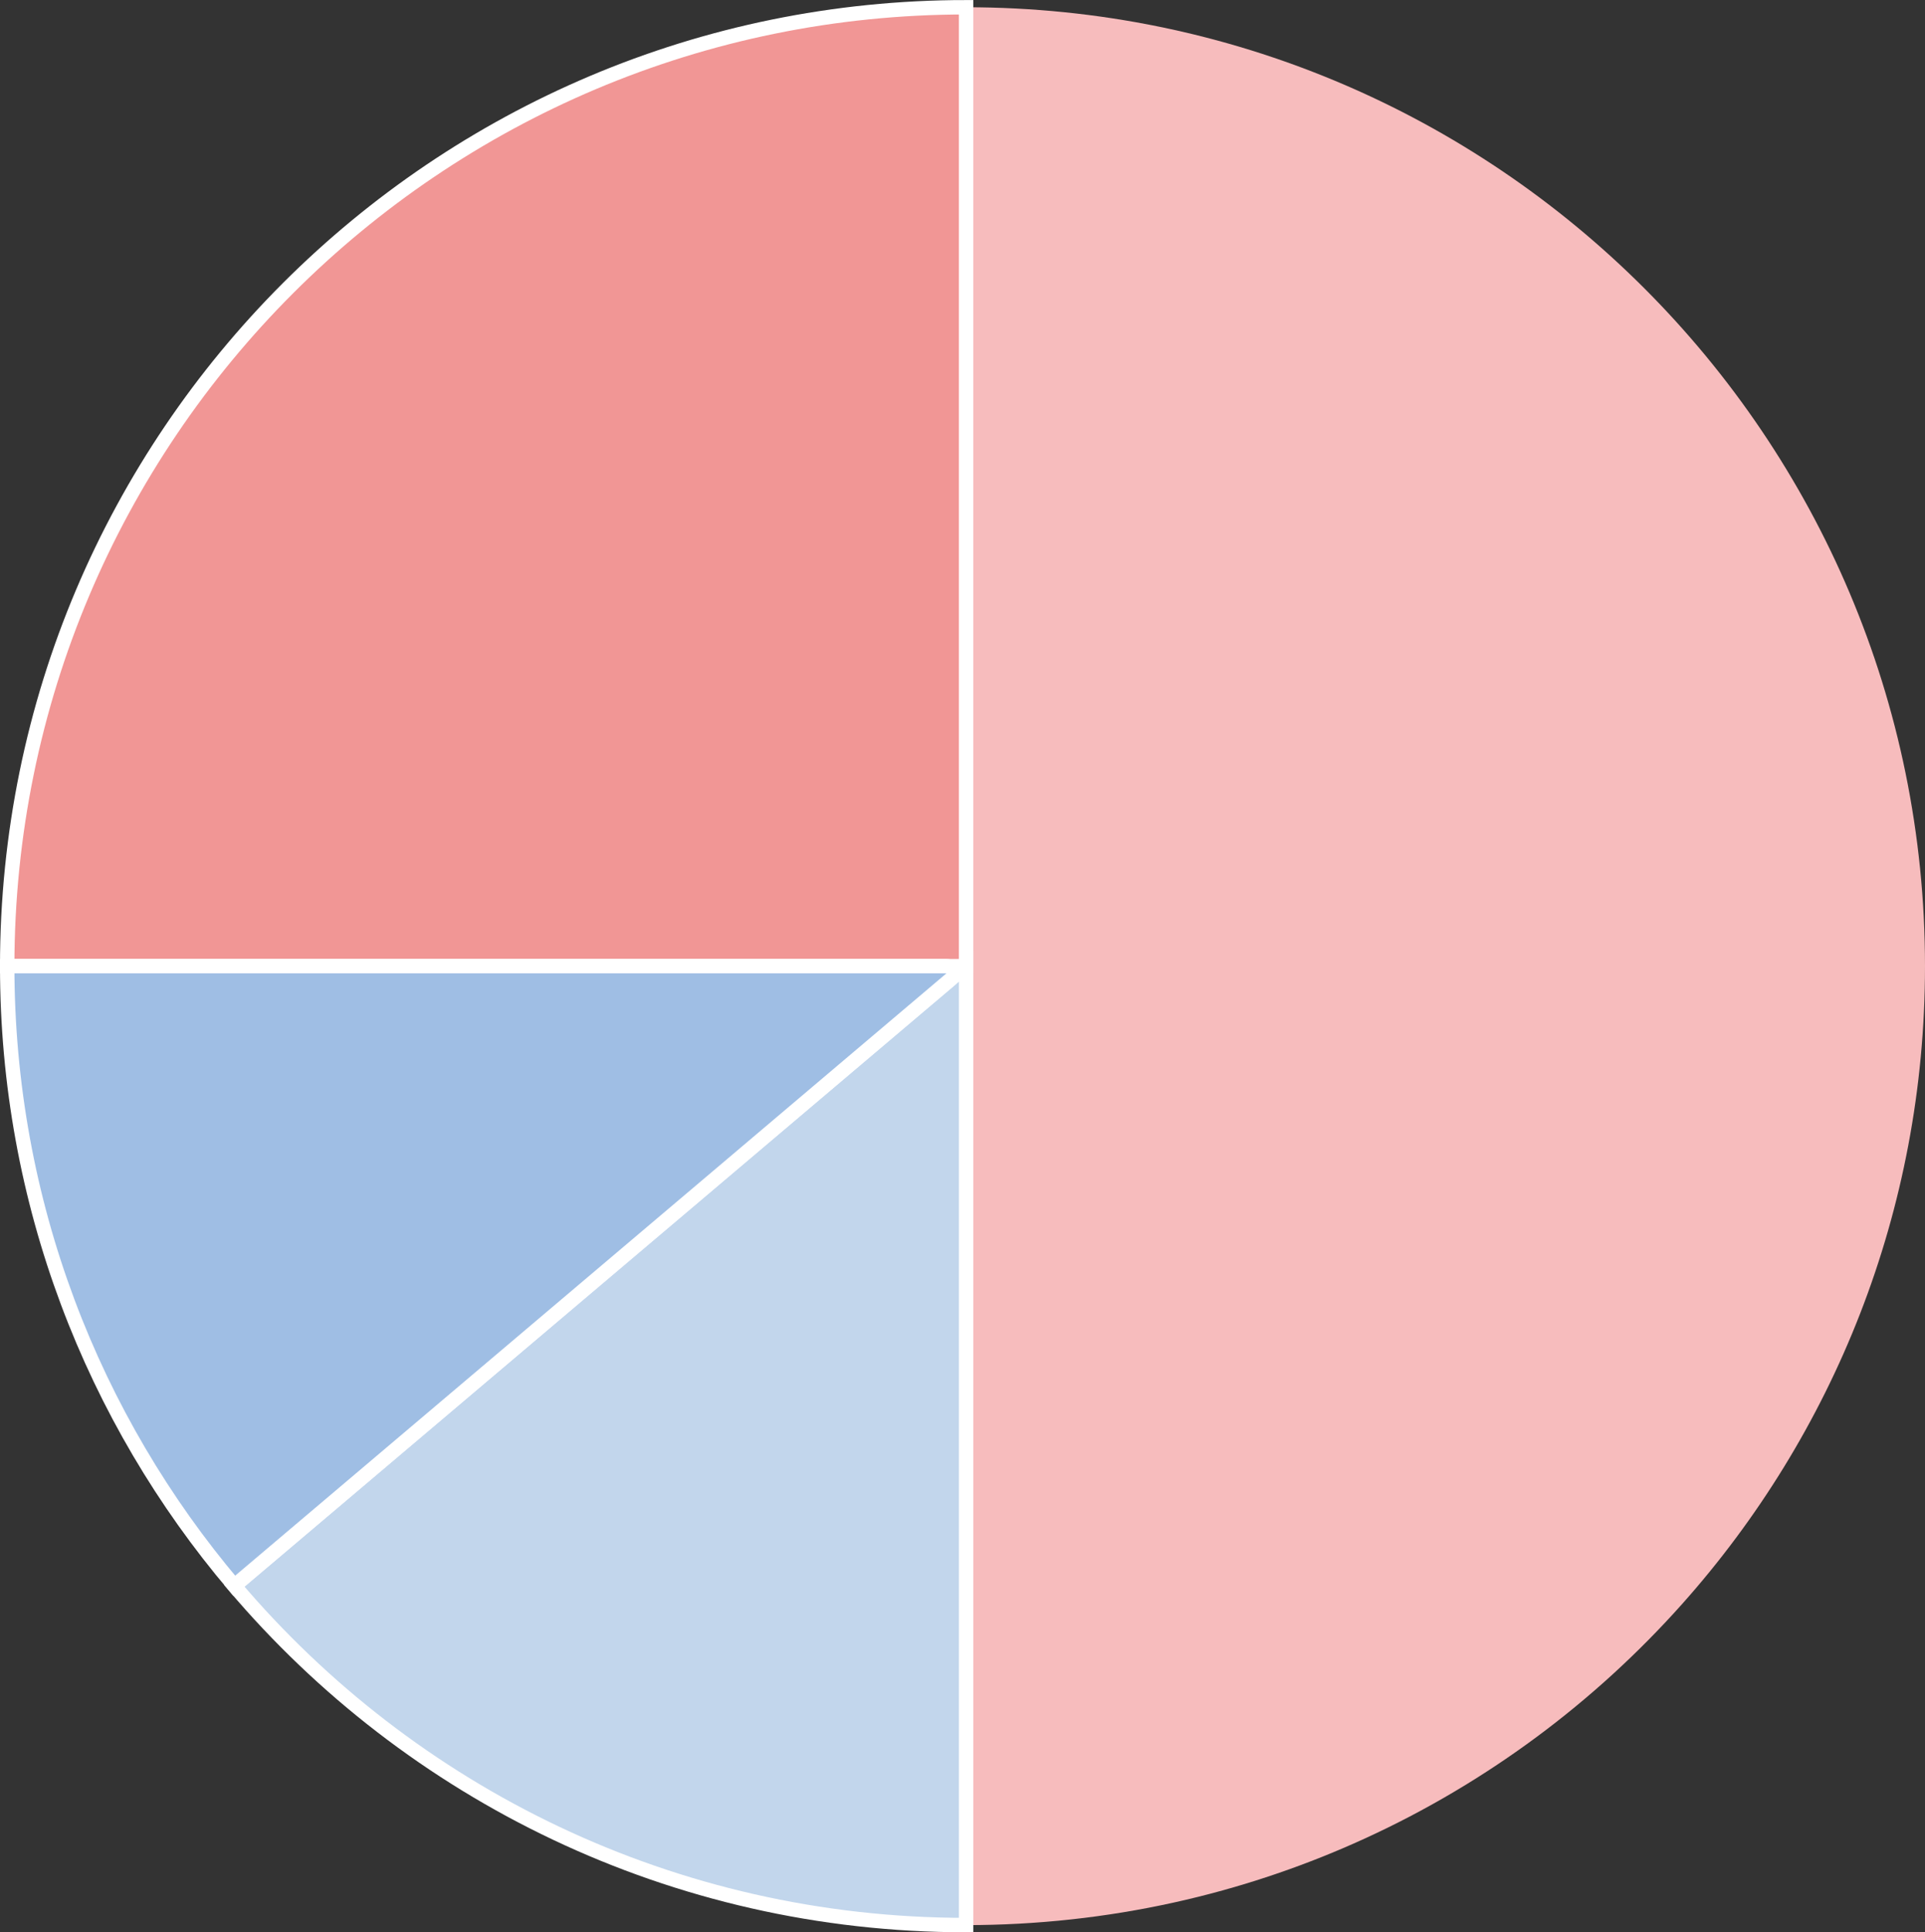
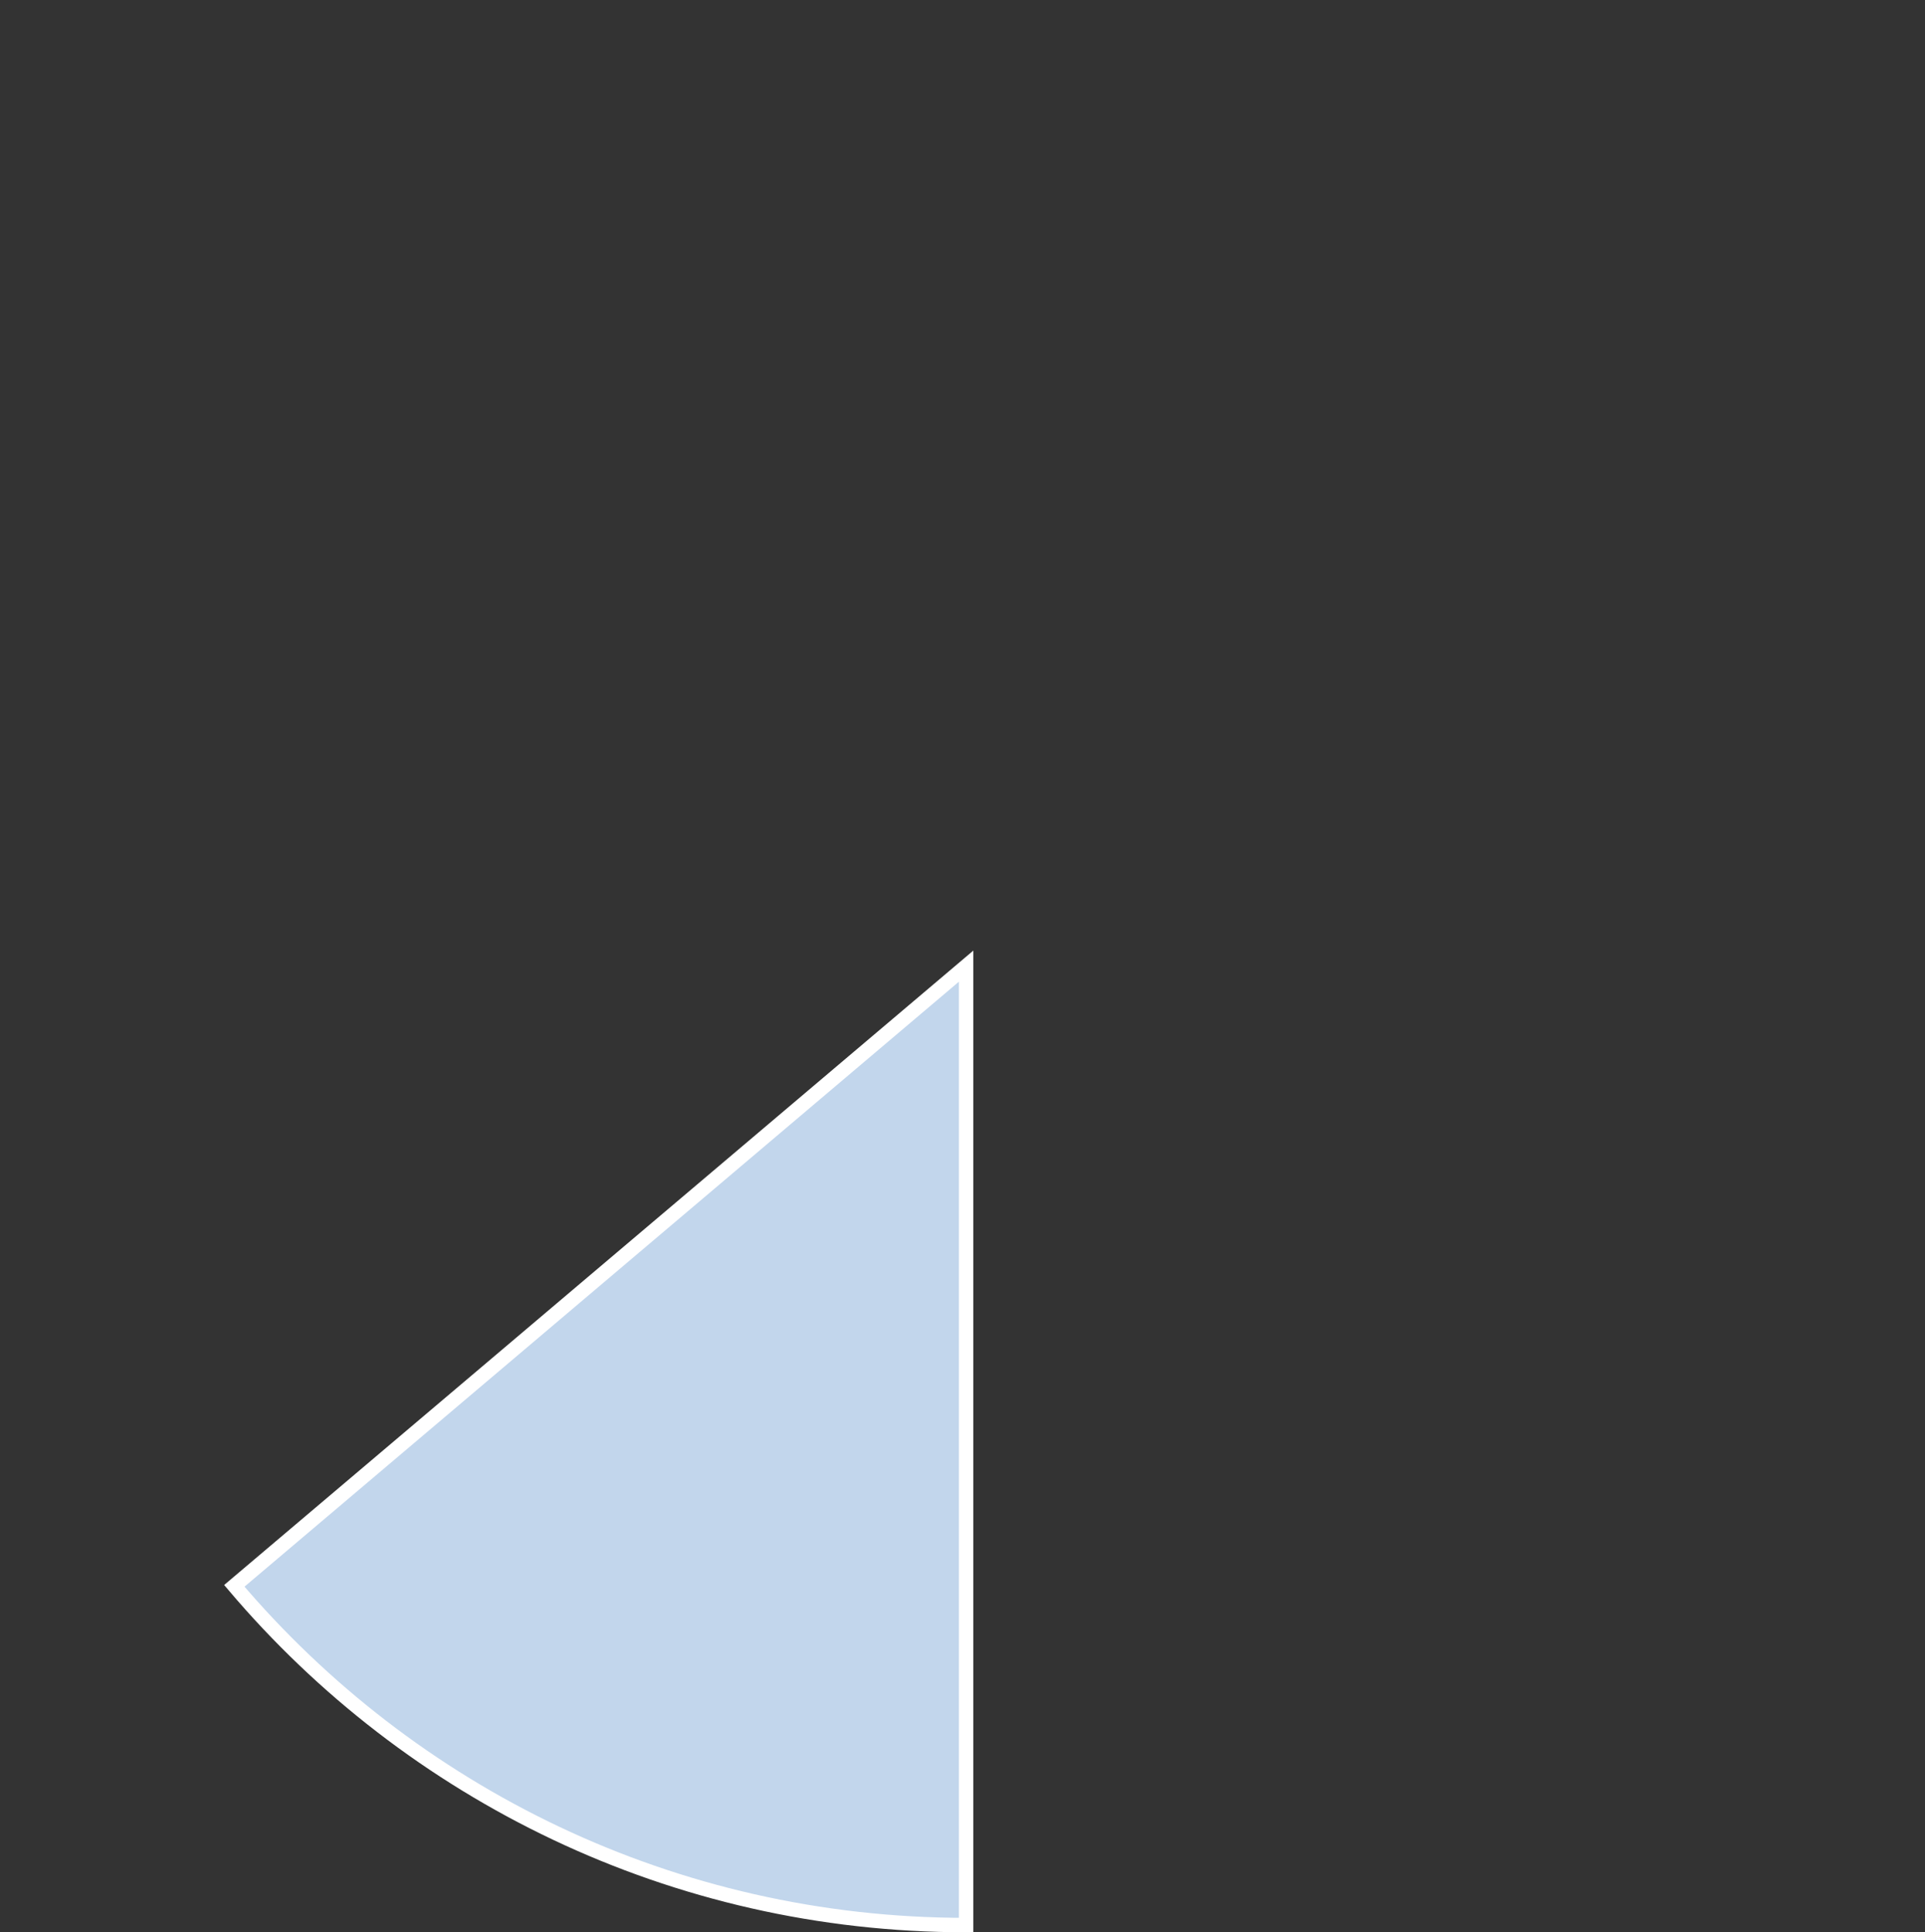
<svg xmlns="http://www.w3.org/2000/svg" width="267" height="268" viewBox="0 0 267 268" fill="none">
  <rect x="0" y="0" width="267" height="268" fill="#333333" stroke="none" />
-   <path d="M266.999 134.006C266.999 167.986 254.256 198.991 233.287 222.5C208.929 249.81 173.472 267.006 133.999 267.006C60.545 267.006 0.999 207.46 0.999 134.006C0.999 60.552 60.545 1.006 133.999 1.006C207.453 1.006 266.999 60.552 266.999 134.006Z" fill="#F7BCBD" />
-   <path d="M133.999 134.006H0.999C0.999 60.552 60.545 1.006 133.999 1.006V134.006Z" fill="#F19695" stroke="white" stroke-width="2" />
  <path d="M134 134L134 267C93.314 267 56.896 248.732 32.5 219.951L134 134Z" fill="#C2D6EC" stroke="white" stroke-width="2" />
-   <path d="M131.272 134.001C132.203 134.001 132.629 135.162 131.918 135.764L32.5 219.951C12.851 196.77 1 166.769 1 134.001L131.272 134.001Z" fill="#9FBEE4" stroke="white" stroke-width="2" />
</svg>